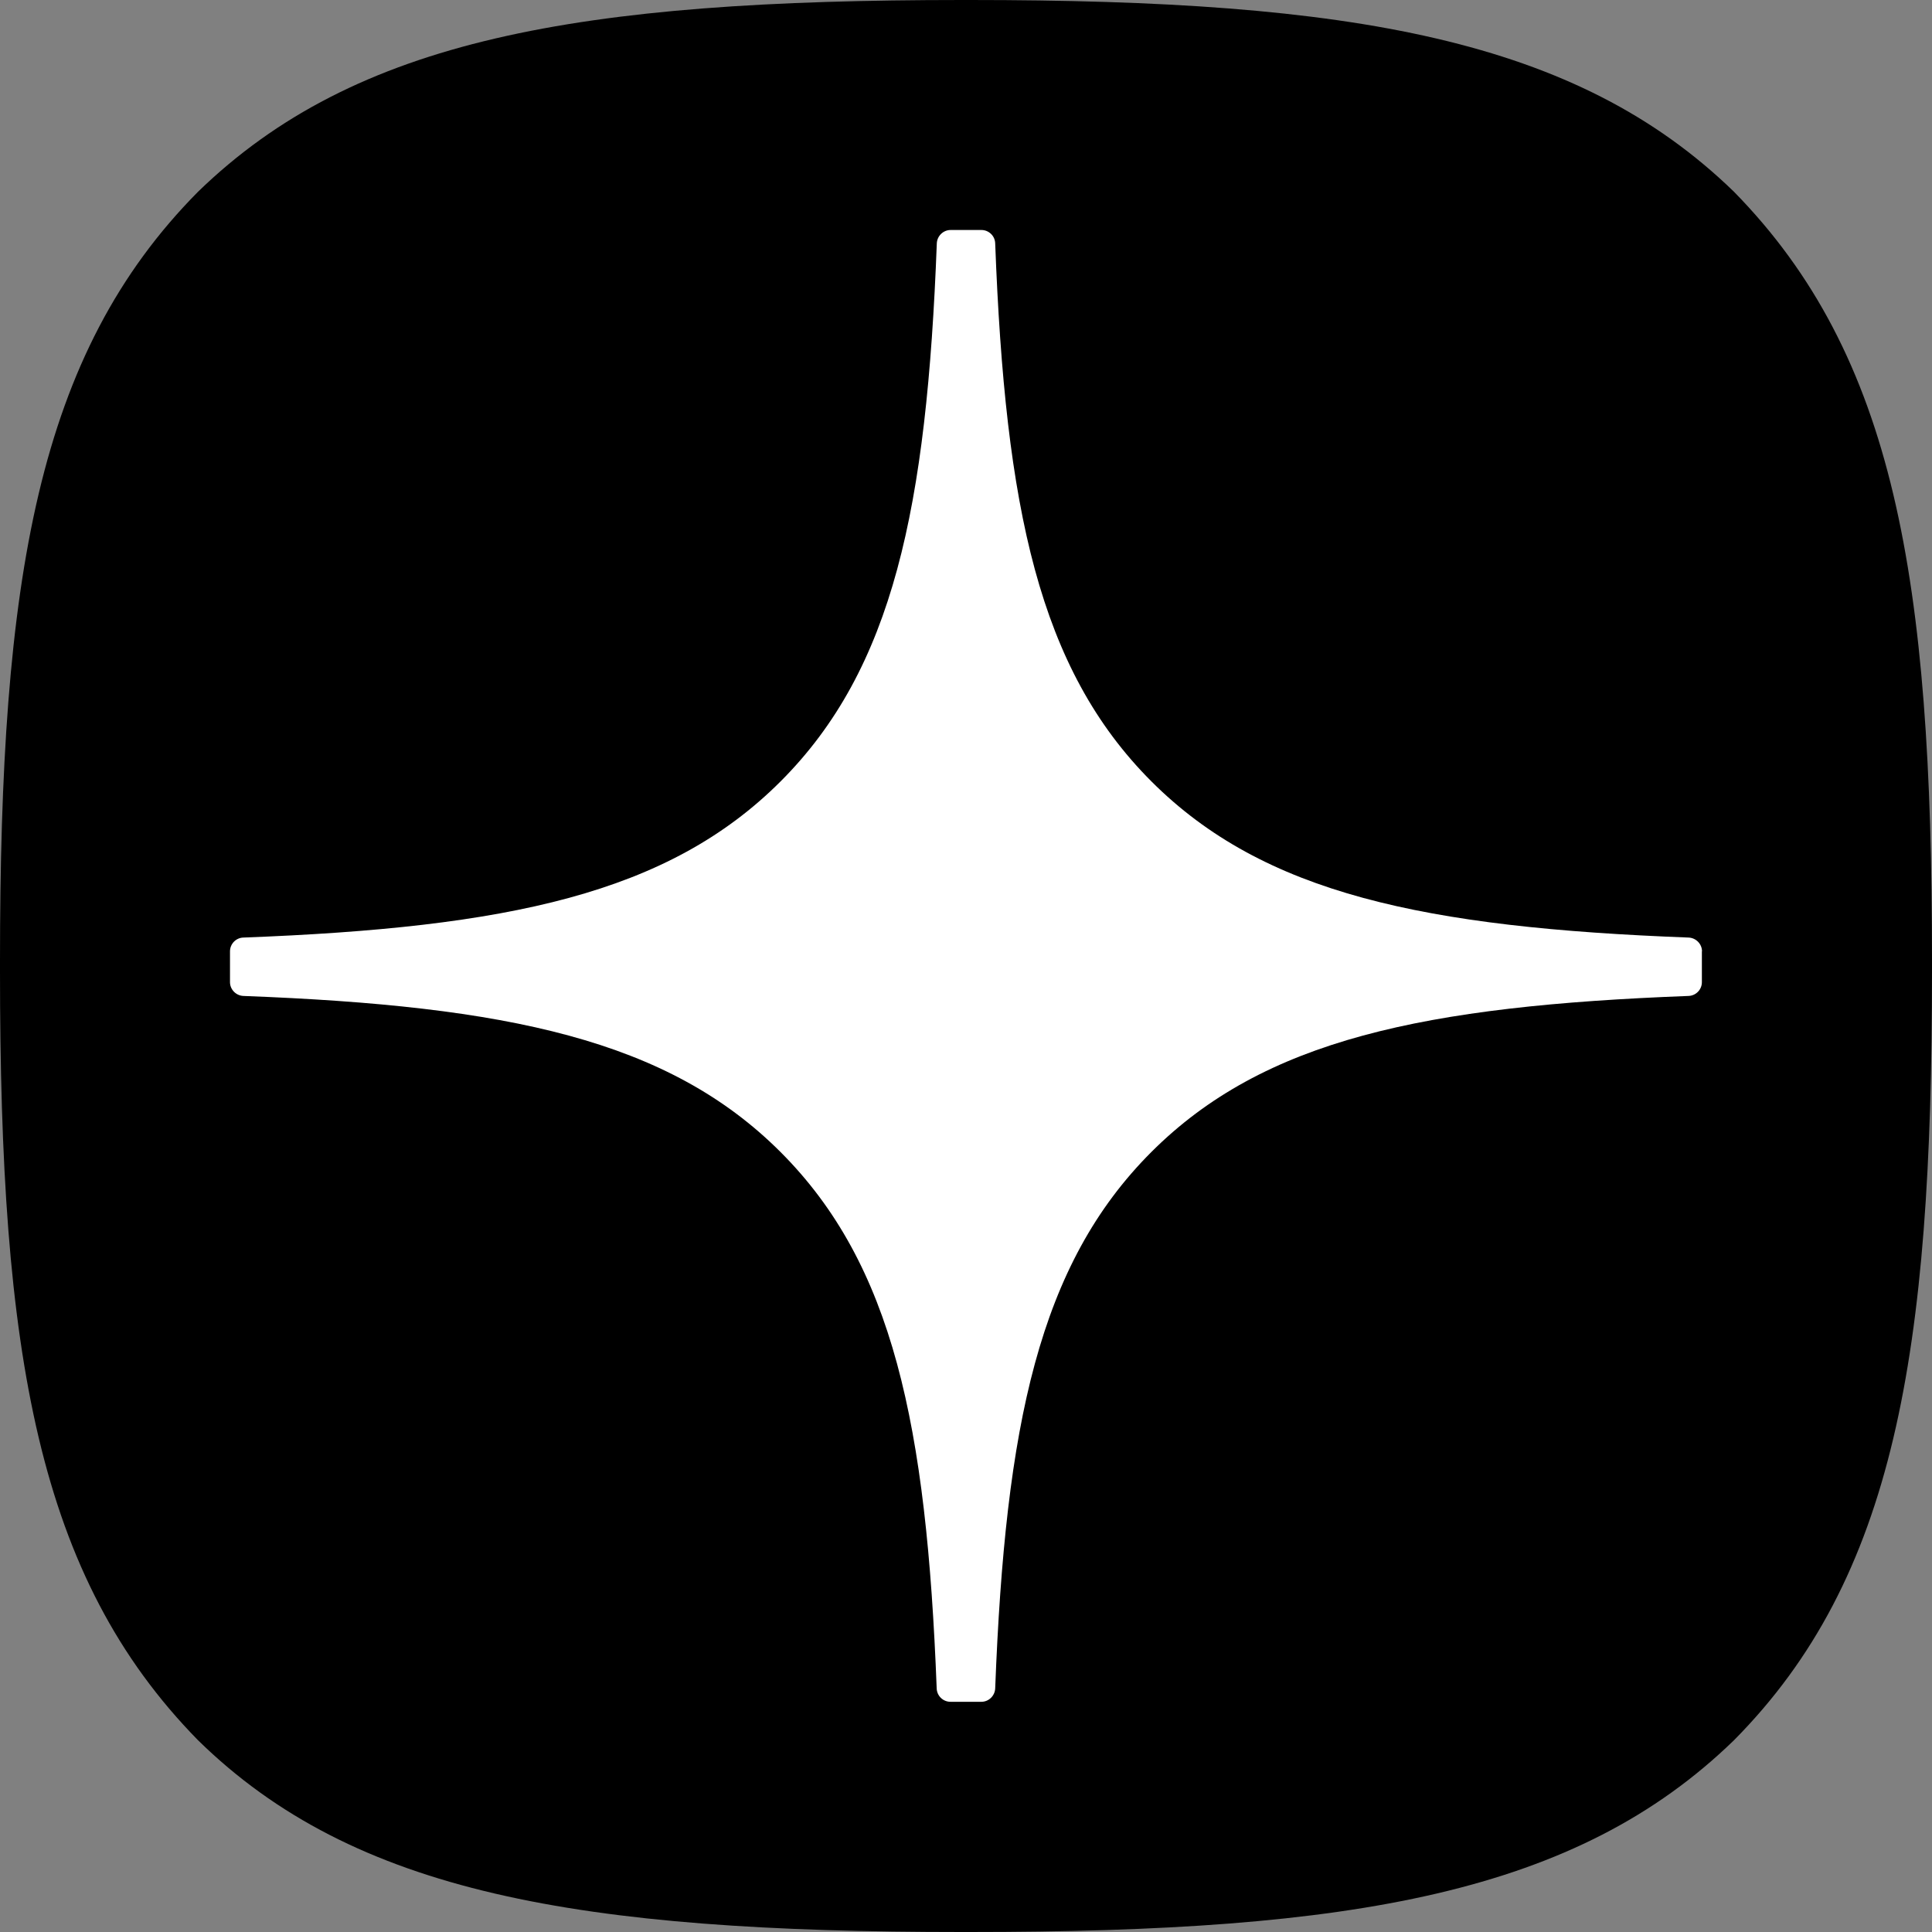
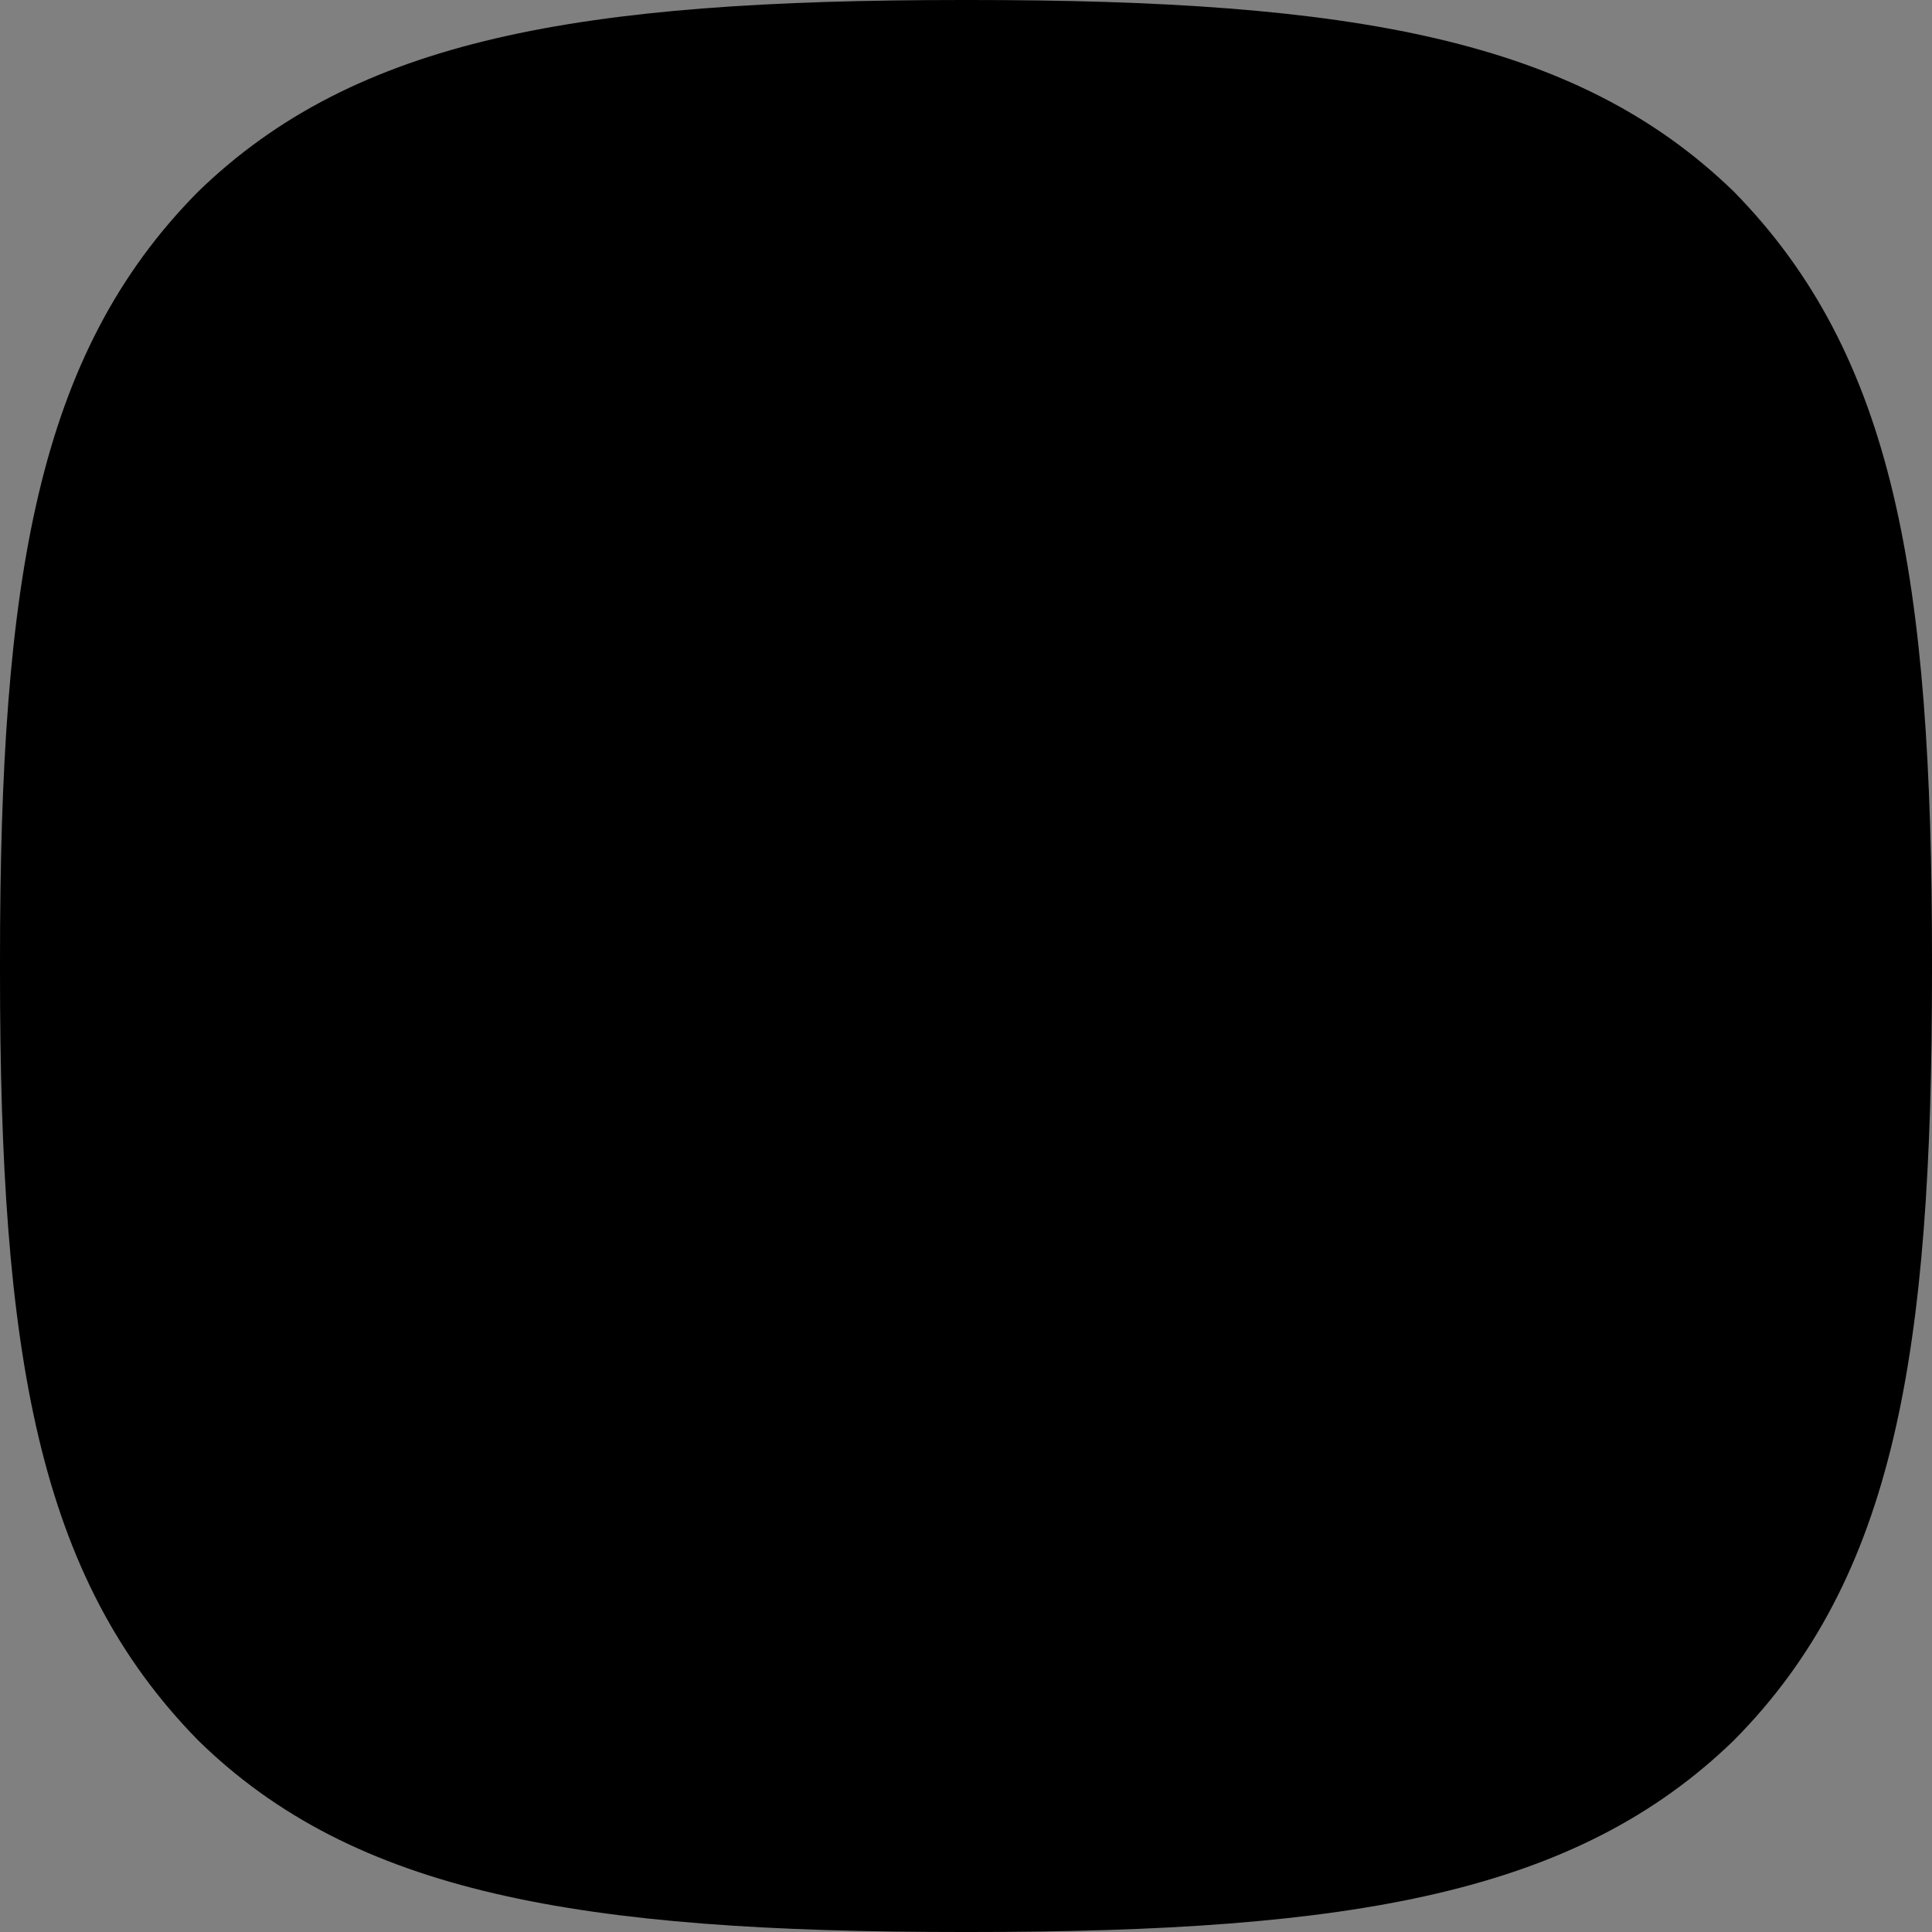
<svg xmlns="http://www.w3.org/2000/svg" width="64" height="64" viewBox="0 0 64 64" fill="none">
  <rect x="0" y="0" width="64" height="64" fill="#808080" stroke="none" />
  <path d="M31.872 64H32.127C44.838 64 52.215 62.721 57.441 57.647C62.77 52.266 64 44.839 64 32.179V31.821C64 19.165 62.77 11.788 57.441 6.353C52.219 1.28 44.788 0 32.131 0H31.876C19.166 0 11.784 1.28 6.559 6.353C1.23 11.734 0 19.165 0 31.821V32.179C0 44.835 1.23 52.212 6.559 57.647C11.735 62.721 19.166 64 31.872 64Z" fill="black" />
-   <path d="M56.381 31.515C56.381 31.271 56.183 31.069 55.939 31.058C47.191 30.726 41.868 29.61 38.143 25.886C34.411 22.154 33.299 16.827 32.967 8.06C32.96 7.817 32.758 7.619 32.51 7.619H31.49C31.246 7.619 31.044 7.817 31.033 8.06C30.701 16.823 29.589 22.154 25.857 25.886C22.129 29.614 16.809 30.726 8.061 31.058C7.817 31.065 7.619 31.267 7.619 31.515V32.535C7.619 32.779 7.817 32.981 8.061 32.992C16.809 33.323 22.133 34.439 25.857 38.163C29.582 41.888 30.694 47.2 31.029 55.932C31.037 56.176 31.238 56.374 31.486 56.374H32.51C32.754 56.374 32.956 56.176 32.967 55.932C33.303 47.2 34.414 41.888 38.139 38.163C41.868 34.435 47.188 33.323 55.935 32.992C56.179 32.984 56.377 32.783 56.377 32.535V31.515H56.381Z" fill="white" />
</svg>